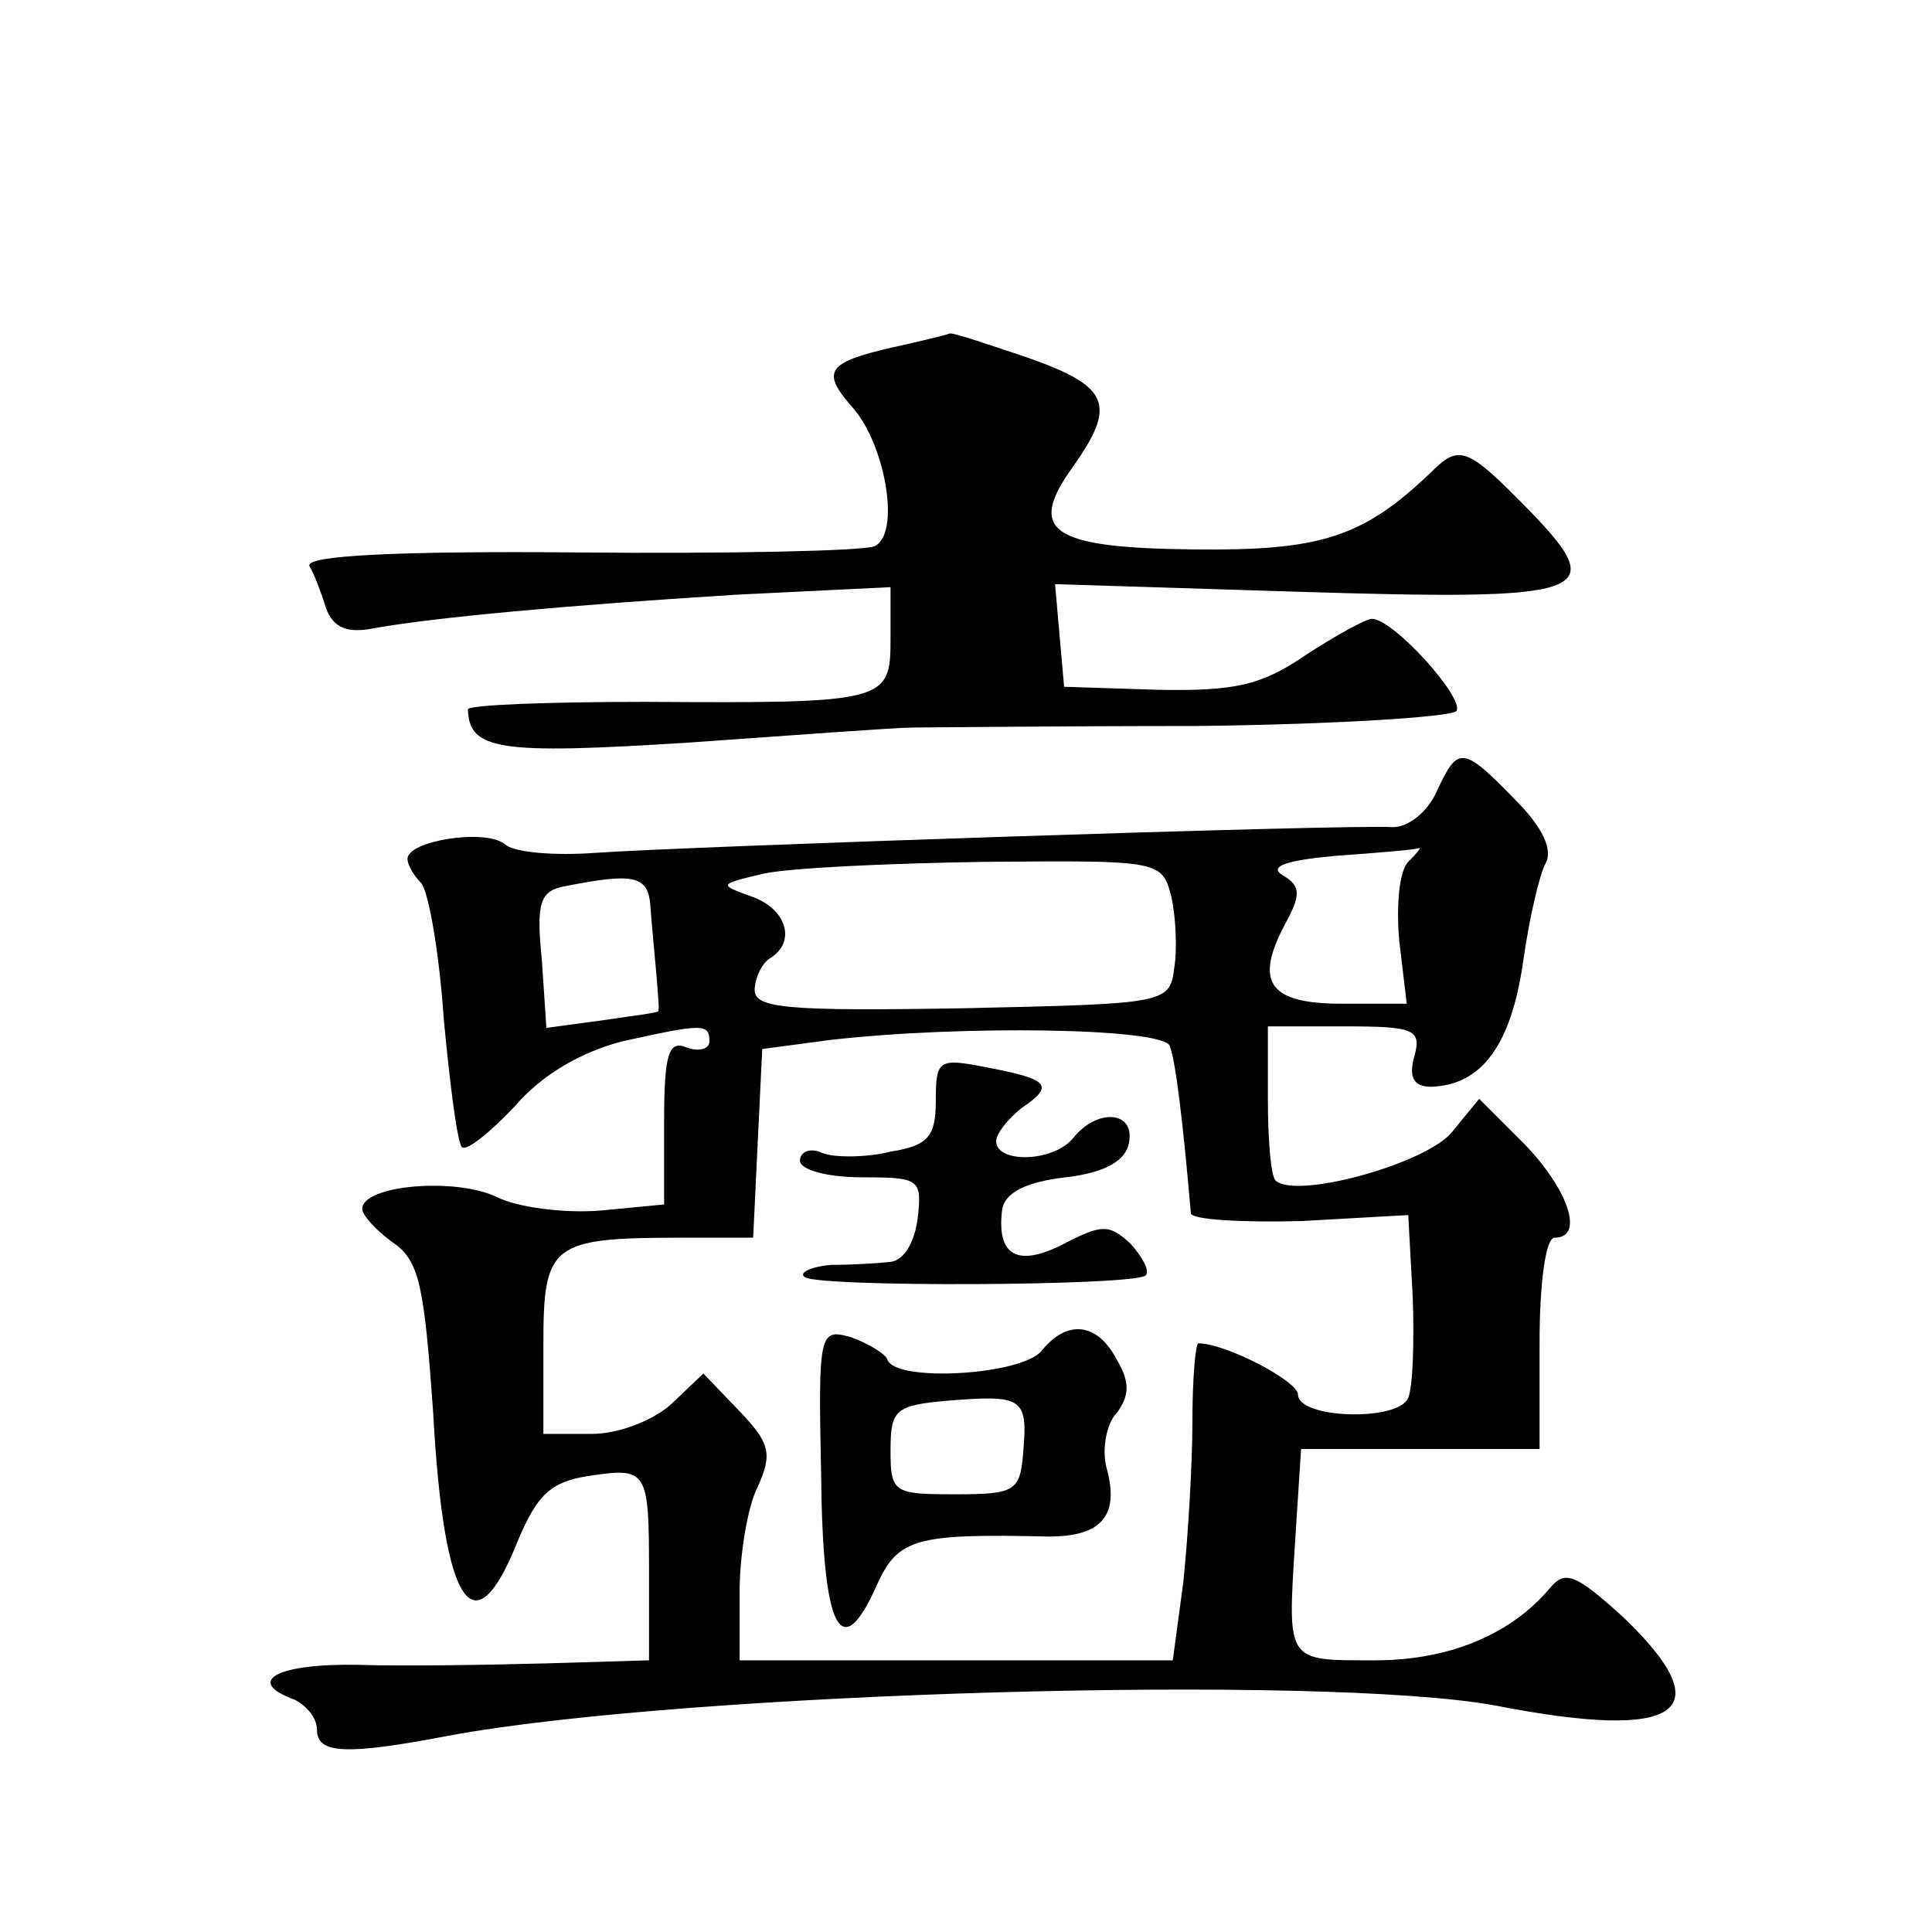
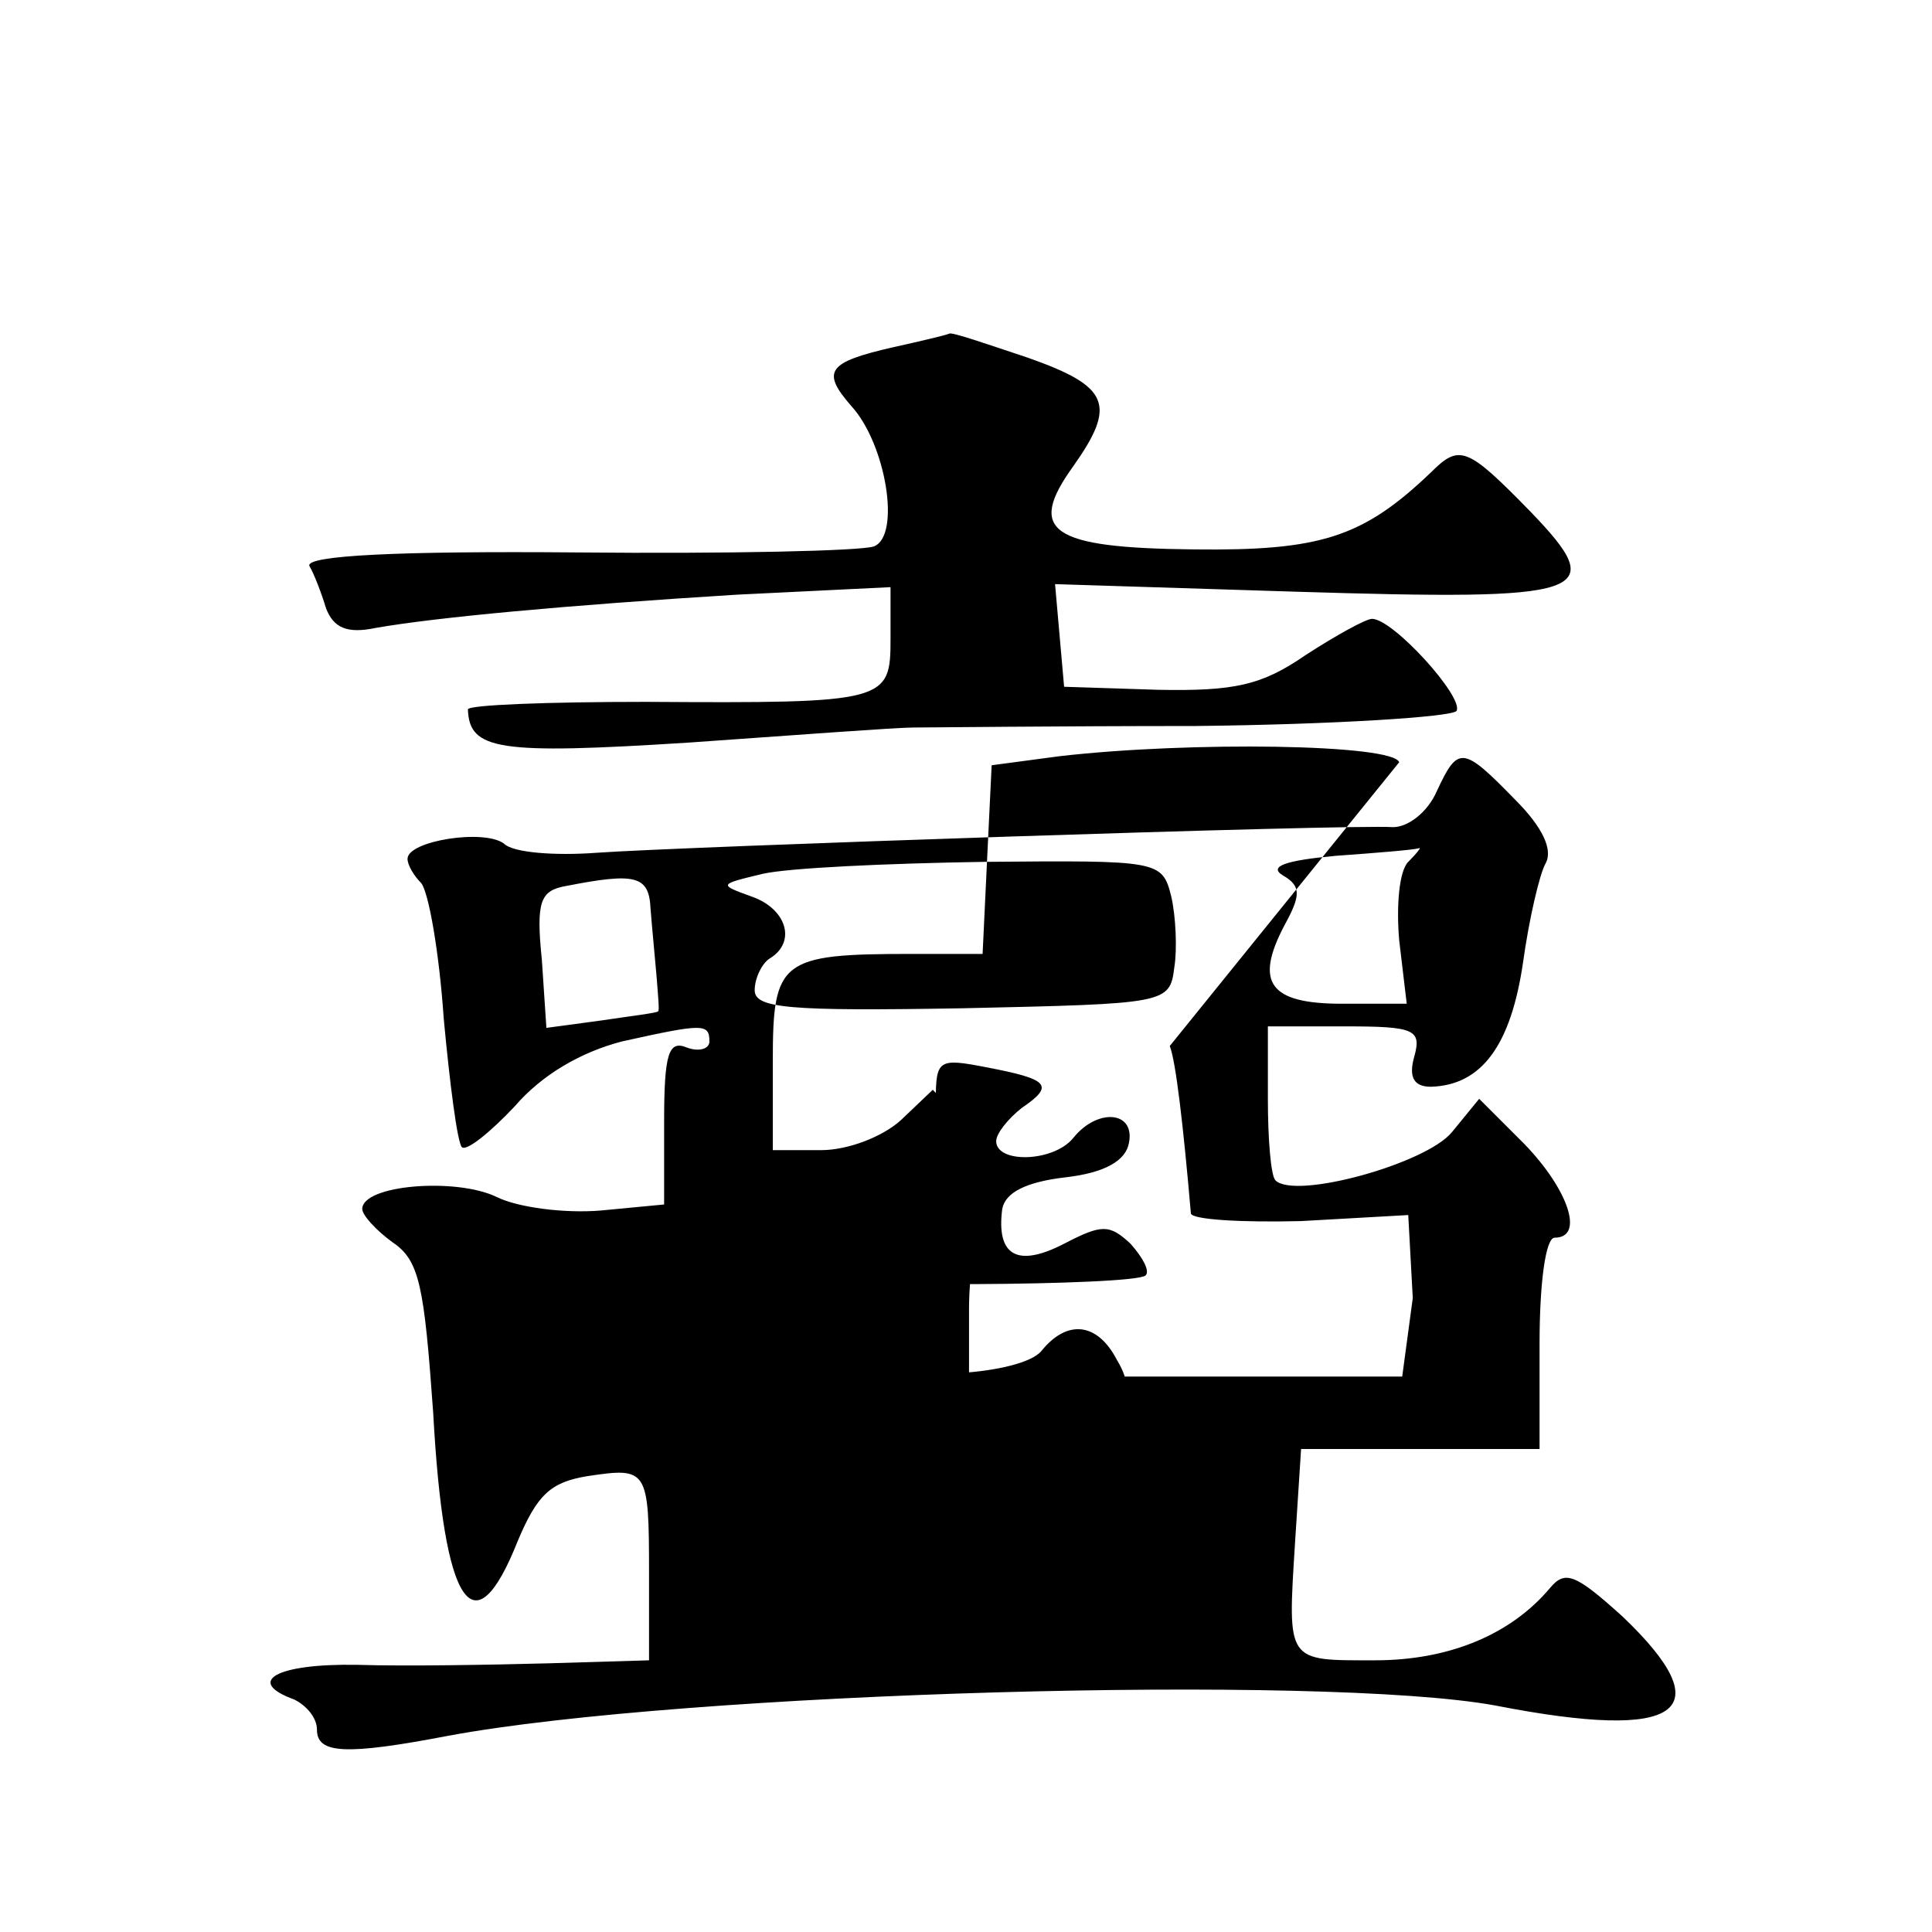
<svg xmlns="http://www.w3.org/2000/svg" version="1.0" width="128pt" height="128pt" viewBox="0 0 128 128" preserveAspectRatio="xMidYMid meet">
  <g transform="translate(0,128) scale(0.1,-0.1)" fill="#0" stroke="none">
-     <path d="M592 1050 c-44 -10 -48 -16 -28 -39 23 -25 33 -86 15 -93 -8 -3 -96 -5 -197 -4 -118 1 -180 -2 -177 -9 3 -5 8 -18 11 -28 5 -13 14 -17 33 -13 40 7 126 15 239 22 l102 5 0 -34 c0 -42 -2 -43 -162 -42 -65 0 -118 -2 -118 -5 1 -27 20 -30 146 -22 71 5 138 10 149 10 11 0 95 1 187 1 92 1 170 6 173 10 5 9 -42 61 -56 61 -4 0 -24 -11 -44 -24 -29 -20 -47 -24 -98 -23 l-62 2 -3 34 -3 34 159 -5 c195 -6 209 -2 156 53 -42 43 -47 45 -66 26 -45 -43 -73 -52 -157 -51 -95 1 -111 12 -80 55 29 41 24 53 -30 72 -27 9 -50 17 -52 16 -2 -1 -19 -5 -37 -9z M952 756 c-6 -14 -19 -24 -29 -24 -29 2 -473 -13 -528 -17 -27 -2 -55 0 -61 6 -13 10 -64 2 -64 -10 0 -4 4 -11 9 -16 5 -6 12 -46 15 -90 4 -43 9 -82 12 -85 3 -3 19 10 35 27 18 21 44 36 71 43 54 12 58 12 58 0 0 -5 -7 -7 -15 -4 -12 5 -15 -4 -15 -49 l0 -55 -42 -4 c-24 -2 -55 2 -69 9 -27 13 -89 8 -89 -8 0 -4 9 -14 20 -22 18 -12 21 -29 27 -113 7 -129 27 -158 56 -85 13 31 22 39 46 43 40 6 41 5 41 -64 l0 -58 -67 -2 c-38 -1 -94 -2 -126 -1 -54 1 -75 -11 -42 -23 8 -4 15 -12 15 -20 0 -16 19 -17 87 -4 156 29 580 41 694 20 123 -24 150 -4 84 59 -31 28 -38 31 -48 19 -26 -31 -67 -48 -116 -48 -59 0 -58 -2 -53 78 l4 62 79 0 79 0 0 70 c0 40 4 70 10 70 20 0 9 32 -20 62 l-30 30 -18 -22 c-17 -21 -104 -45 -117 -32 -3 3 -5 27 -5 54 l0 48 51 0 c46 0 51 -2 46 -20 -4 -14 0 -20 11 -20 34 1 53 28 61 82 4 29 11 59 15 66 5 9 -2 24 -20 42 -35 36 -38 36 -52 6z m-19 -47 c-6 -6 -8 -29 -6 -52 l5 -42 -43 0 c-48 0 -58 14 -38 52 11 20 11 26 -1 33 -10 6 2 10 35 13 28 2 52 4 55 5 2 1 -1 -3 -7 -9z m-157 -23 c3 -13 4 -35 2 -47 -3 -24 -5 -24 -140 -27 -116 -2 -138 0 -138 12 0 8 5 18 10 21 18 11 11 33 -12 41 -22 8 -22 8 7 15 17 4 83 7 147 8 116 1 118 1 124 -23z m-345 -8 c1 -13 3 -33 4 -45 1 -13 2 -23 1 -23 0 -1 -17 -3 -37 -6 l-37 -5 -3 45 c-4 39 -1 46 16 49 46 9 55 7 56 -15z m344 -91 c4 -10 9 -53 14 -111 1 -4 33 -6 73 -5 l71 4 3 -55 c1 -30 0 -59 -3 -66 -6 -16 -73 -14 -73 2 0 9 -48 34 -66 34 -2 0 -4 -24 -4 -52 0 -29 -3 -77 -6 -106 l-7 -52 -143 0 -144 0 0 45 c0 24 5 56 12 70 10 22 8 29 -12 50 l-24 25 -21 -20 c-12 -11 -35 -20 -53 -20 l-32 0 0 59 c0 67 5 71 92 71 l47 0 3 63 3 62 45 6 c87 10 221 8 225 -4z M620 551 c0 -24 -5 -30 -30 -34 -16 -4 -37 -4 -45 -1 -8 4 -15 1 -15 -5 0 -6 18 -11 41 -11 38 0 40 -1 37 -27 -2 -16 -9 -28 -18 -29 -8 -1 -26 -2 -39 -2 -13 -1 -22 -5 -18 -8 7 -7 219 -6 226 1 3 3 -2 12 -10 21 -14 13 -19 13 -44 0 -31 -16 -45 -8 -41 23 2 11 16 18 42 21 26 3 40 11 42 23 4 21 -21 23 -37 3 -13 -16 -51 -17 -51 -2 0 5 8 15 17 22 22 15 18 19 -24 27 -31 6 -33 5 -33 -22z M544 304 c1 -104 13 -128 37 -74 14 31 26 34 114 32 35 0 47 14 38 46 -3 12 0 29 7 36 8 11 9 20 0 35 -13 25 -33 27 -50 6 -13 -16 -96 -21 -102 -6 -1 4 -13 11 -24 15 -21 6 -22 4 -20 -90z m134 15 c-2 -27 -5 -29 -45 -29 -41 0 -43 1 -43 29 0 27 3 30 38 33 49 4 53 2 50 -33z" />
+     <path d="M592 1050 c-44 -10 -48 -16 -28 -39 23 -25 33 -86 15 -93 -8 -3 -96 -5 -197 -4 -118 1 -180 -2 -177 -9 3 -5 8 -18 11 -28 5 -13 14 -17 33 -13 40 7 126 15 239 22 l102 5 0 -34 c0 -42 -2 -43 -162 -42 -65 0 -118 -2 -118 -5 1 -27 20 -30 146 -22 71 5 138 10 149 10 11 0 95 1 187 1 92 1 170 6 173 10 5 9 -42 61 -56 61 -4 0 -24 -11 -44 -24 -29 -20 -47 -24 -98 -23 l-62 2 -3 34 -3 34 159 -5 c195 -6 209 -2 156 53 -42 43 -47 45 -66 26 -45 -43 -73 -52 -157 -51 -95 1 -111 12 -80 55 29 41 24 53 -30 72 -27 9 -50 17 -52 16 -2 -1 -19 -5 -37 -9z M952 756 c-6 -14 -19 -24 -29 -24 -29 2 -473 -13 -528 -17 -27 -2 -55 0 -61 6 -13 10 -64 2 -64 -10 0 -4 4 -11 9 -16 5 -6 12 -46 15 -90 4 -43 9 -82 12 -85 3 -3 19 10 35 27 18 21 44 36 71 43 54 12 58 12 58 0 0 -5 -7 -7 -15 -4 -12 5 -15 -4 -15 -49 l0 -55 -42 -4 c-24 -2 -55 2 -69 9 -27 13 -89 8 -89 -8 0 -4 9 -14 20 -22 18 -12 21 -29 27 -113 7 -129 27 -158 56 -85 13 31 22 39 46 43 40 6 41 5 41 -64 l0 -58 -67 -2 c-38 -1 -94 -2 -126 -1 -54 1 -75 -11 -42 -23 8 -4 15 -12 15 -20 0 -16 19 -17 87 -4 156 29 580 41 694 20 123 -24 150 -4 84 59 -31 28 -38 31 -48 19 -26 -31 -67 -48 -116 -48 -59 0 -58 -2 -53 78 l4 62 79 0 79 0 0 70 c0 40 4 70 10 70 20 0 9 32 -20 62 l-30 30 -18 -22 c-17 -21 -104 -45 -117 -32 -3 3 -5 27 -5 54 l0 48 51 0 c46 0 51 -2 46 -20 -4 -14 0 -20 11 -20 34 1 53 28 61 82 4 29 11 59 15 66 5 9 -2 24 -20 42 -35 36 -38 36 -52 6z m-19 -47 c-6 -6 -8 -29 -6 -52 l5 -42 -43 0 c-48 0 -58 14 -38 52 11 20 11 26 -1 33 -10 6 2 10 35 13 28 2 52 4 55 5 2 1 -1 -3 -7 -9z m-157 -23 c3 -13 4 -35 2 -47 -3 -24 -5 -24 -140 -27 -116 -2 -138 0 -138 12 0 8 5 18 10 21 18 11 11 33 -12 41 -22 8 -22 8 7 15 17 4 83 7 147 8 116 1 118 1 124 -23z m-345 -8 c1 -13 3 -33 4 -45 1 -13 2 -23 1 -23 0 -1 -17 -3 -37 -6 l-37 -5 -3 45 c-4 39 -1 46 16 49 46 9 55 7 56 -15z m344 -91 c4 -10 9 -53 14 -111 1 -4 33 -6 73 -5 l71 4 3 -55 l-7 -52 -143 0 -144 0 0 45 c0 24 5 56 12 70 10 22 8 29 -12 50 l-24 25 -21 -20 c-12 -11 -35 -20 -53 -20 l-32 0 0 59 c0 67 5 71 92 71 l47 0 3 63 3 62 45 6 c87 10 221 8 225 -4z M620 551 c0 -24 -5 -30 -30 -34 -16 -4 -37 -4 -45 -1 -8 4 -15 1 -15 -5 0 -6 18 -11 41 -11 38 0 40 -1 37 -27 -2 -16 -9 -28 -18 -29 -8 -1 -26 -2 -39 -2 -13 -1 -22 -5 -18 -8 7 -7 219 -6 226 1 3 3 -2 12 -10 21 -14 13 -19 13 -44 0 -31 -16 -45 -8 -41 23 2 11 16 18 42 21 26 3 40 11 42 23 4 21 -21 23 -37 3 -13 -16 -51 -17 -51 -2 0 5 8 15 17 22 22 15 18 19 -24 27 -31 6 -33 5 -33 -22z M544 304 c1 -104 13 -128 37 -74 14 31 26 34 114 32 35 0 47 14 38 46 -3 12 0 29 7 36 8 11 9 20 0 35 -13 25 -33 27 -50 6 -13 -16 -96 -21 -102 -6 -1 4 -13 11 -24 15 -21 6 -22 4 -20 -90z m134 15 c-2 -27 -5 -29 -45 -29 -41 0 -43 1 -43 29 0 27 3 30 38 33 49 4 53 2 50 -33z" />
  </g>
</svg>